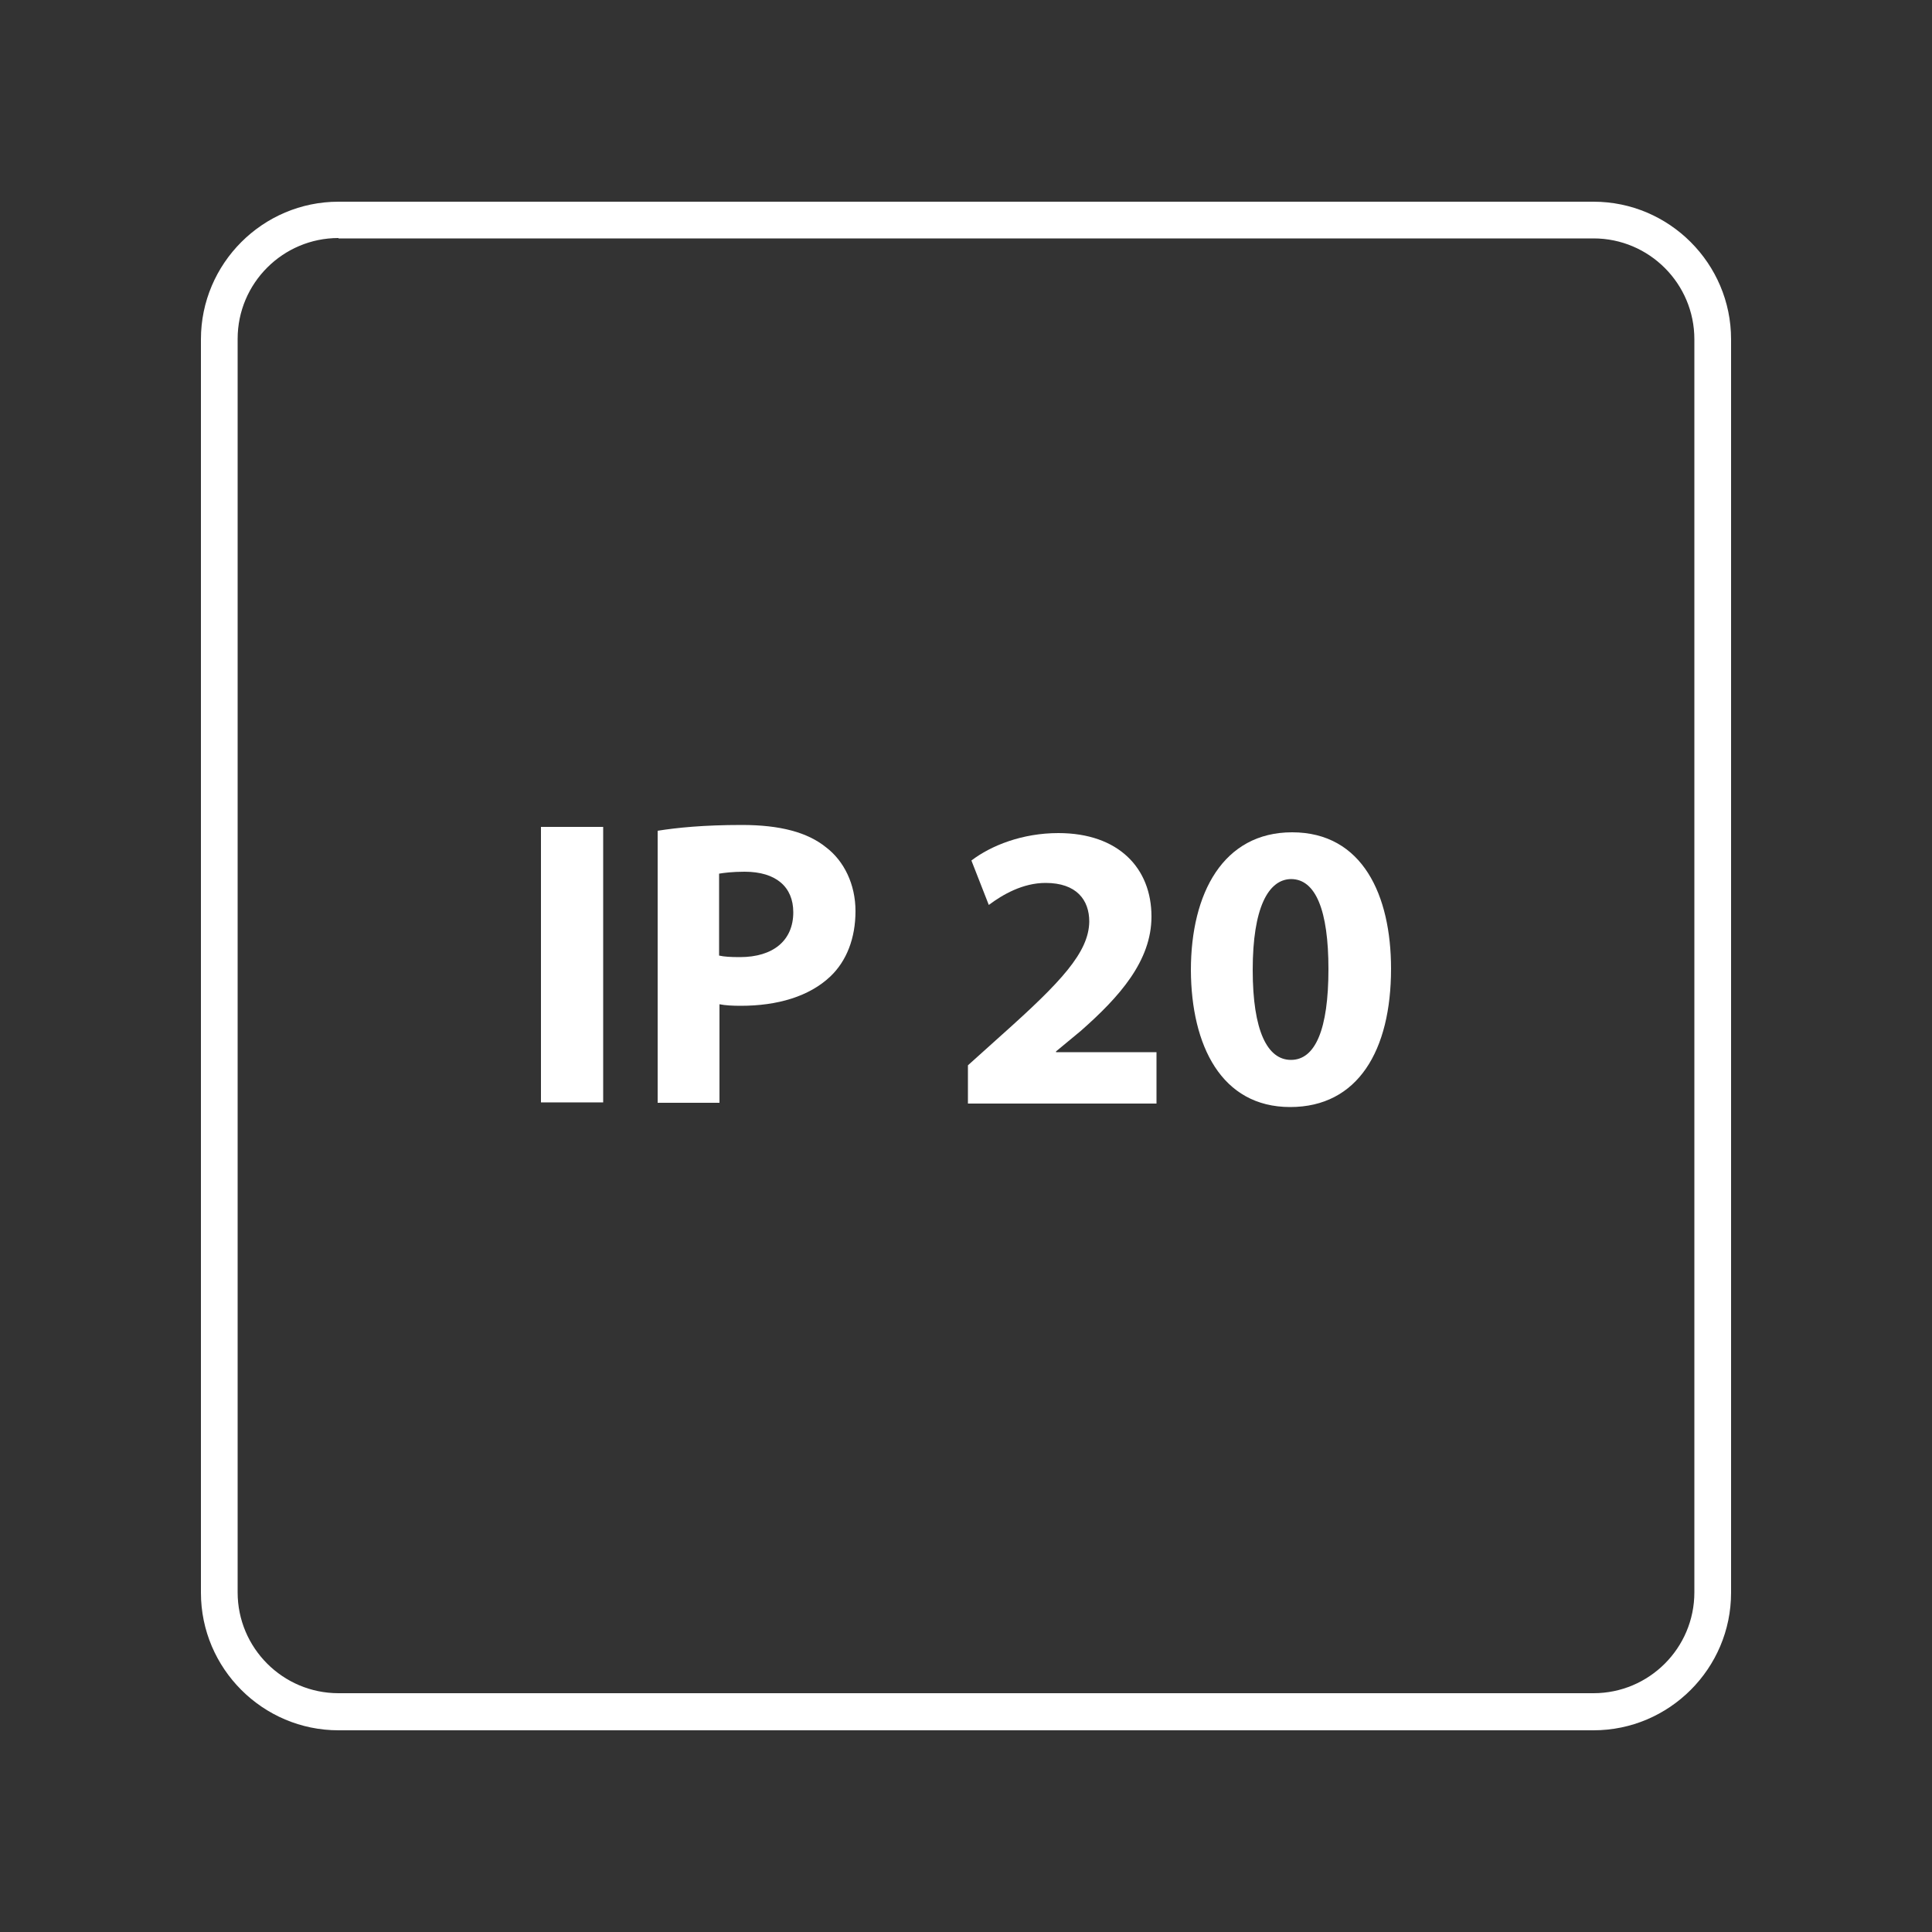
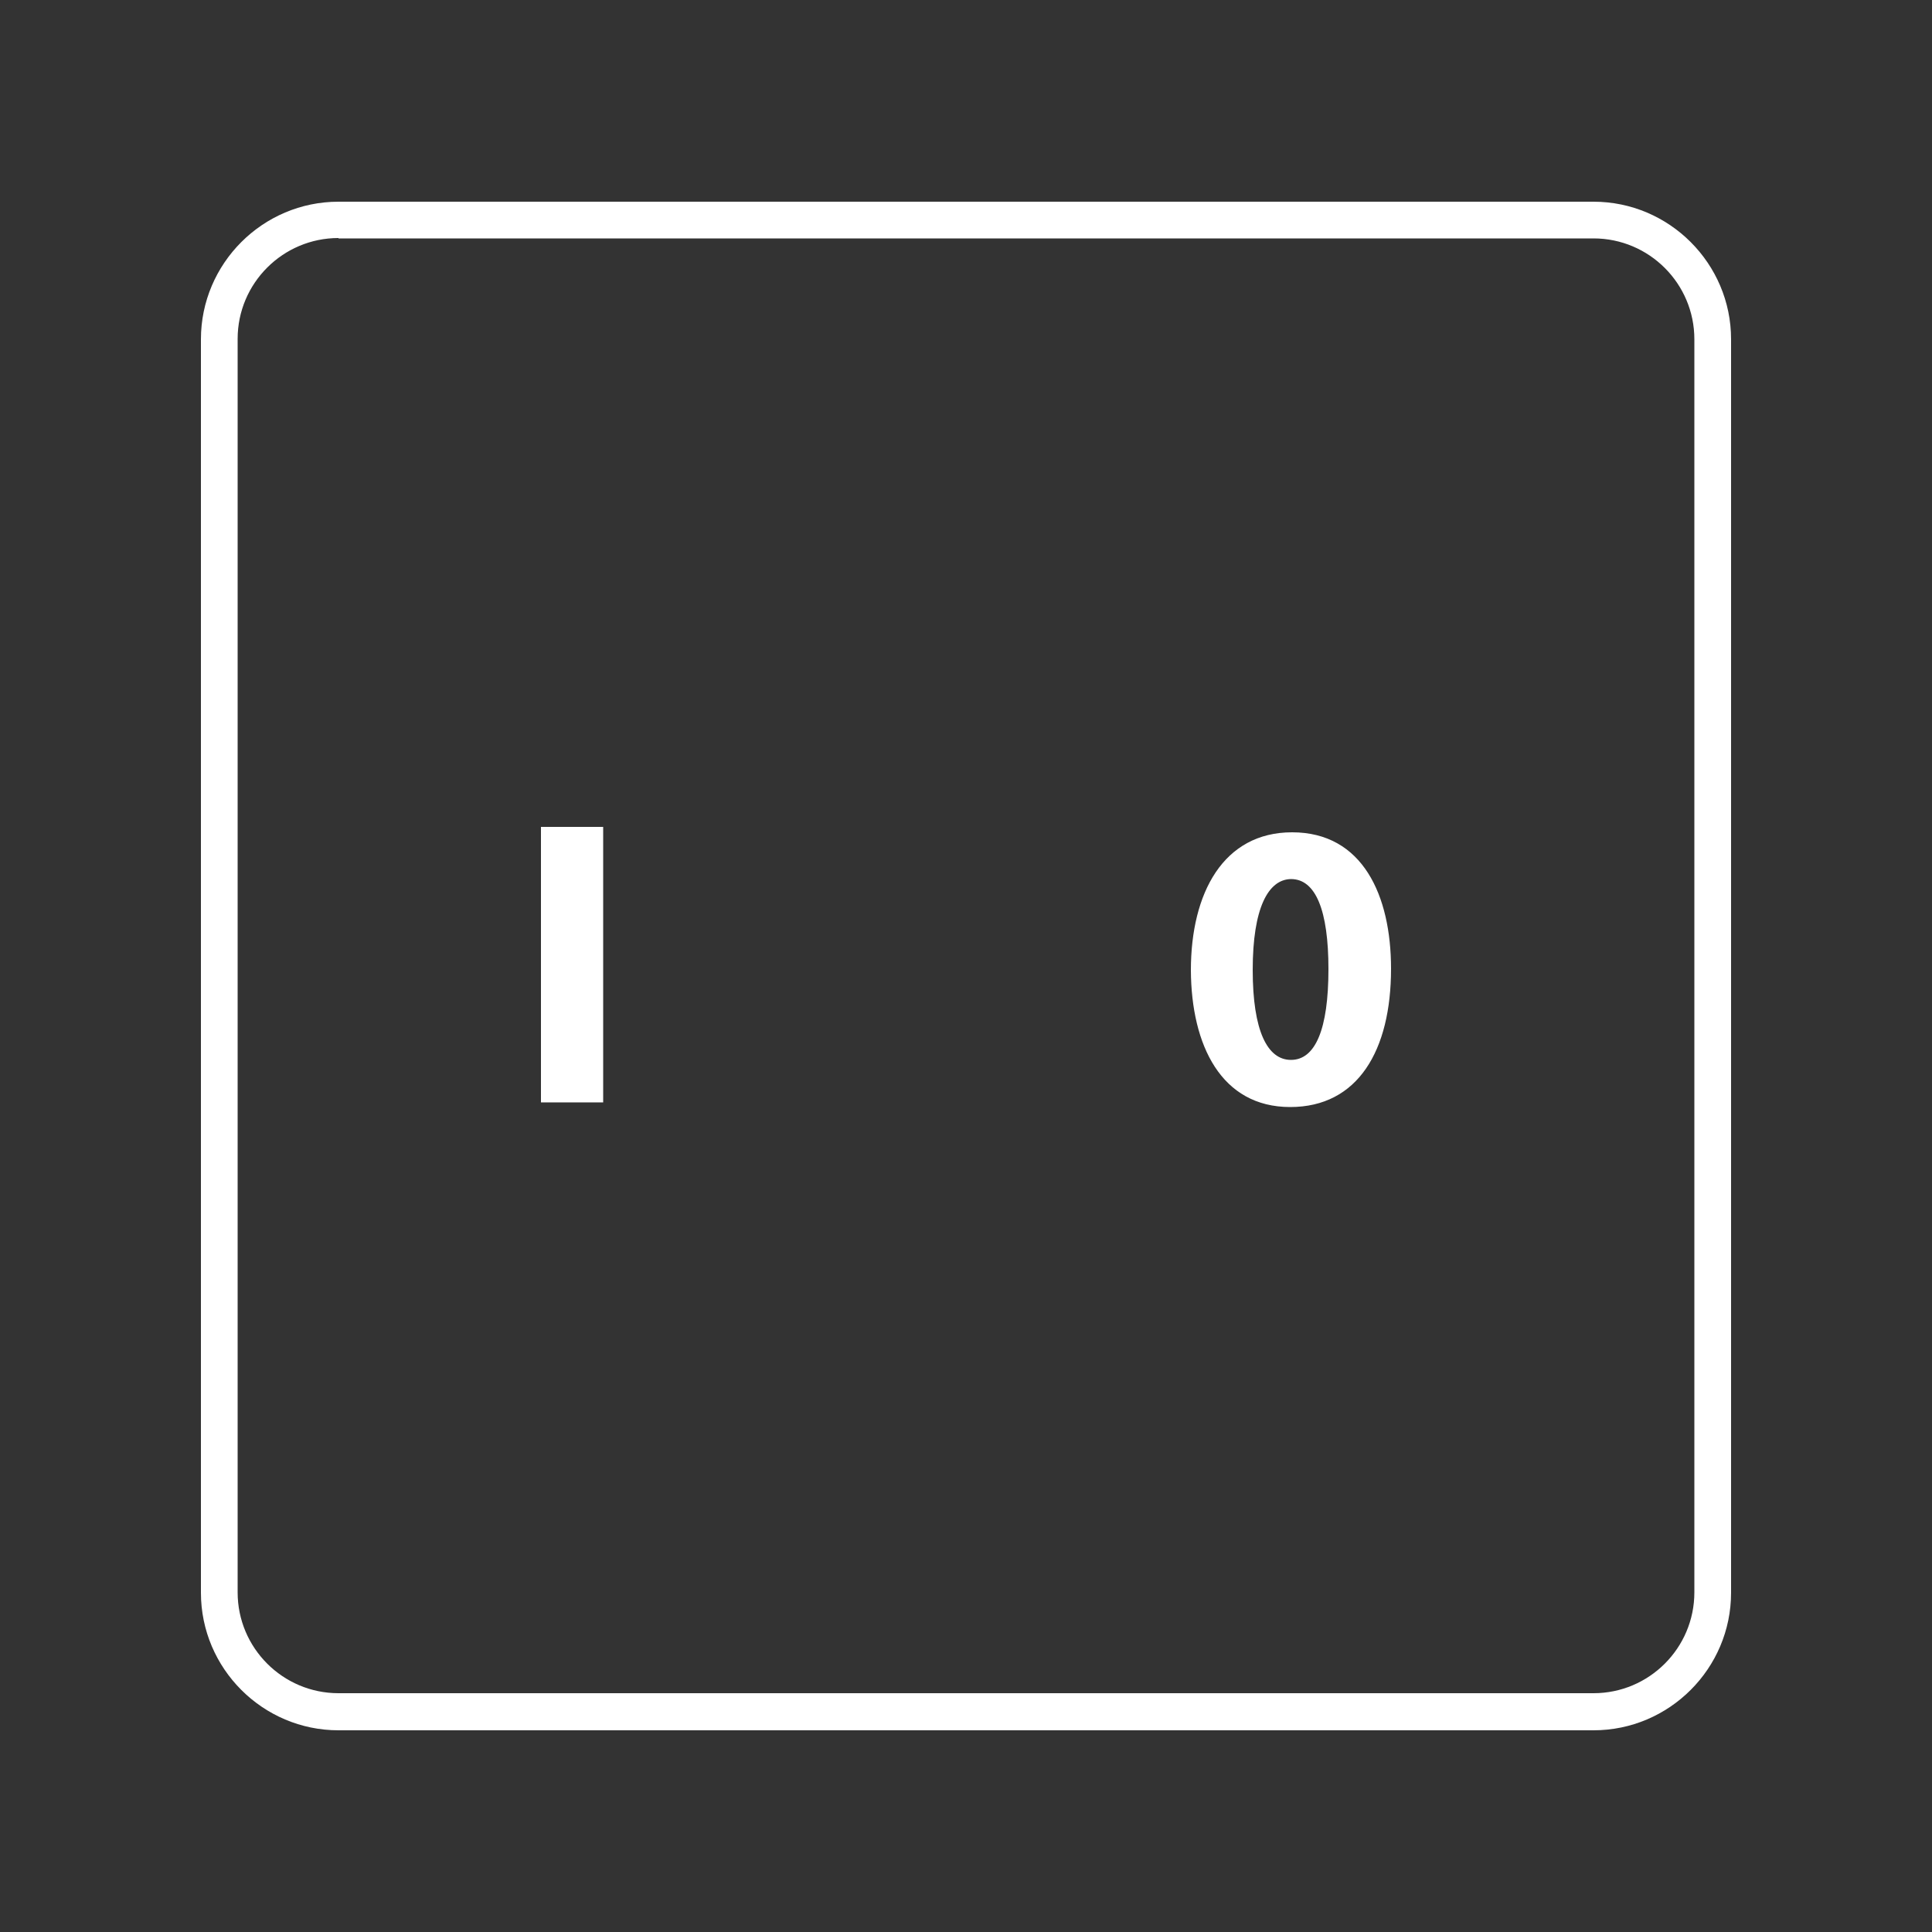
<svg xmlns="http://www.w3.org/2000/svg" version="1.1" id="Layer_1" x="0px" y="0px" viewBox="0 0 500 500" style="enable-background:new 0 0 500 500;" xml:space="preserve">
  <rect x="0" y="0" width="500" height="500" fill="#333333" stroke="none" />
  <style type="text/css">
	.st0{fill:#FFFFFF;}
</style>
  <g>
    <g>
      <path class="st0" d="M412.4,447.8H87.6c-19.6,0-35.6-16-35.6-35.6V87.8c0-19.6,16-35.6,35.6-35.6h324.8c19.6,0,35.6,16,35.6,35.6    v324.4C448,431.8,432,447.8,412.4,447.8z M87.6,61.6c-14.4,0-26.1,11.7-26.1,26.1v324.4c0,14.4,11.7,26.1,26.1,26.1h324.8    c14.4,0,26.1-11.7,26.1-26.1V87.8c0-14.4-11.7-26.1-26.1-26.1H87.6V61.6z" />
    </g>
    <g>
      <g>
        <path class="st0" d="M156.1,214v71.3H140V214H156.1z" />
      </g>
      <g>
-         <path class="st0" d="M170.2,215c5-0.8,11.9-1.5,21.8-1.5c9.9,0,17,1.9,21.8,5.8c4.6,3.5,7.6,9.5,7.6,16.5s-2.3,12.9-6.5,16.9     c-5.5,5.2-13.7,7.6-23.2,7.6c-2.1,0-4-0.1-5.5-0.4v25.5h-16L170.2,215L170.2,215z M186.1,247.3c1.3,0.3,3,0.4,5.4,0.4     c8.6,0,13.8-4.3,13.8-11.6c0-6.6-4.5-10.5-12.6-10.5c-3.2,0-5.4,0.3-6.6,0.5L186.1,247.3L186.1,247.3z" />
-       </g>
+         </g>
      <g>
-         <path class="st0" d="M250.5,285.4v-9.7l8.9-8c15.1-13.5,22.4-21.2,22.5-29.2c0-5.6-3.3-10-11.3-10c-5.9,0-11.1,3-14.7,5.7     l-4.5-11.5c5.1-3.9,13.2-7.1,22.5-7.1c15.6,0,24.1,9.1,24.1,21.6c0,11.5-8.3,20.8-18.3,29.6l-6.4,5.3v0.2h26v13.3h-48.8V285.4z" />
-       </g>
+         </g>
      <g>
        <path class="st0" d="M360,250.7c0,21.2-8.6,35.8-26.1,35.8c-17.8,0-25.6-15.9-25.7-35.4c0-20,8.4-35.7,26.2-35.7     C352.7,215.4,360,231.8,360,250.7z M324.2,251c0,15.8,3.8,23.3,9.9,23.3c6.3,0,9.7-7.9,9.7-23.5c0-15.2-3.3-23.3-9.7-23.3     C328.2,227.6,324.2,235,324.2,251z" />
      </g>
    </g>
  </g>
</svg>